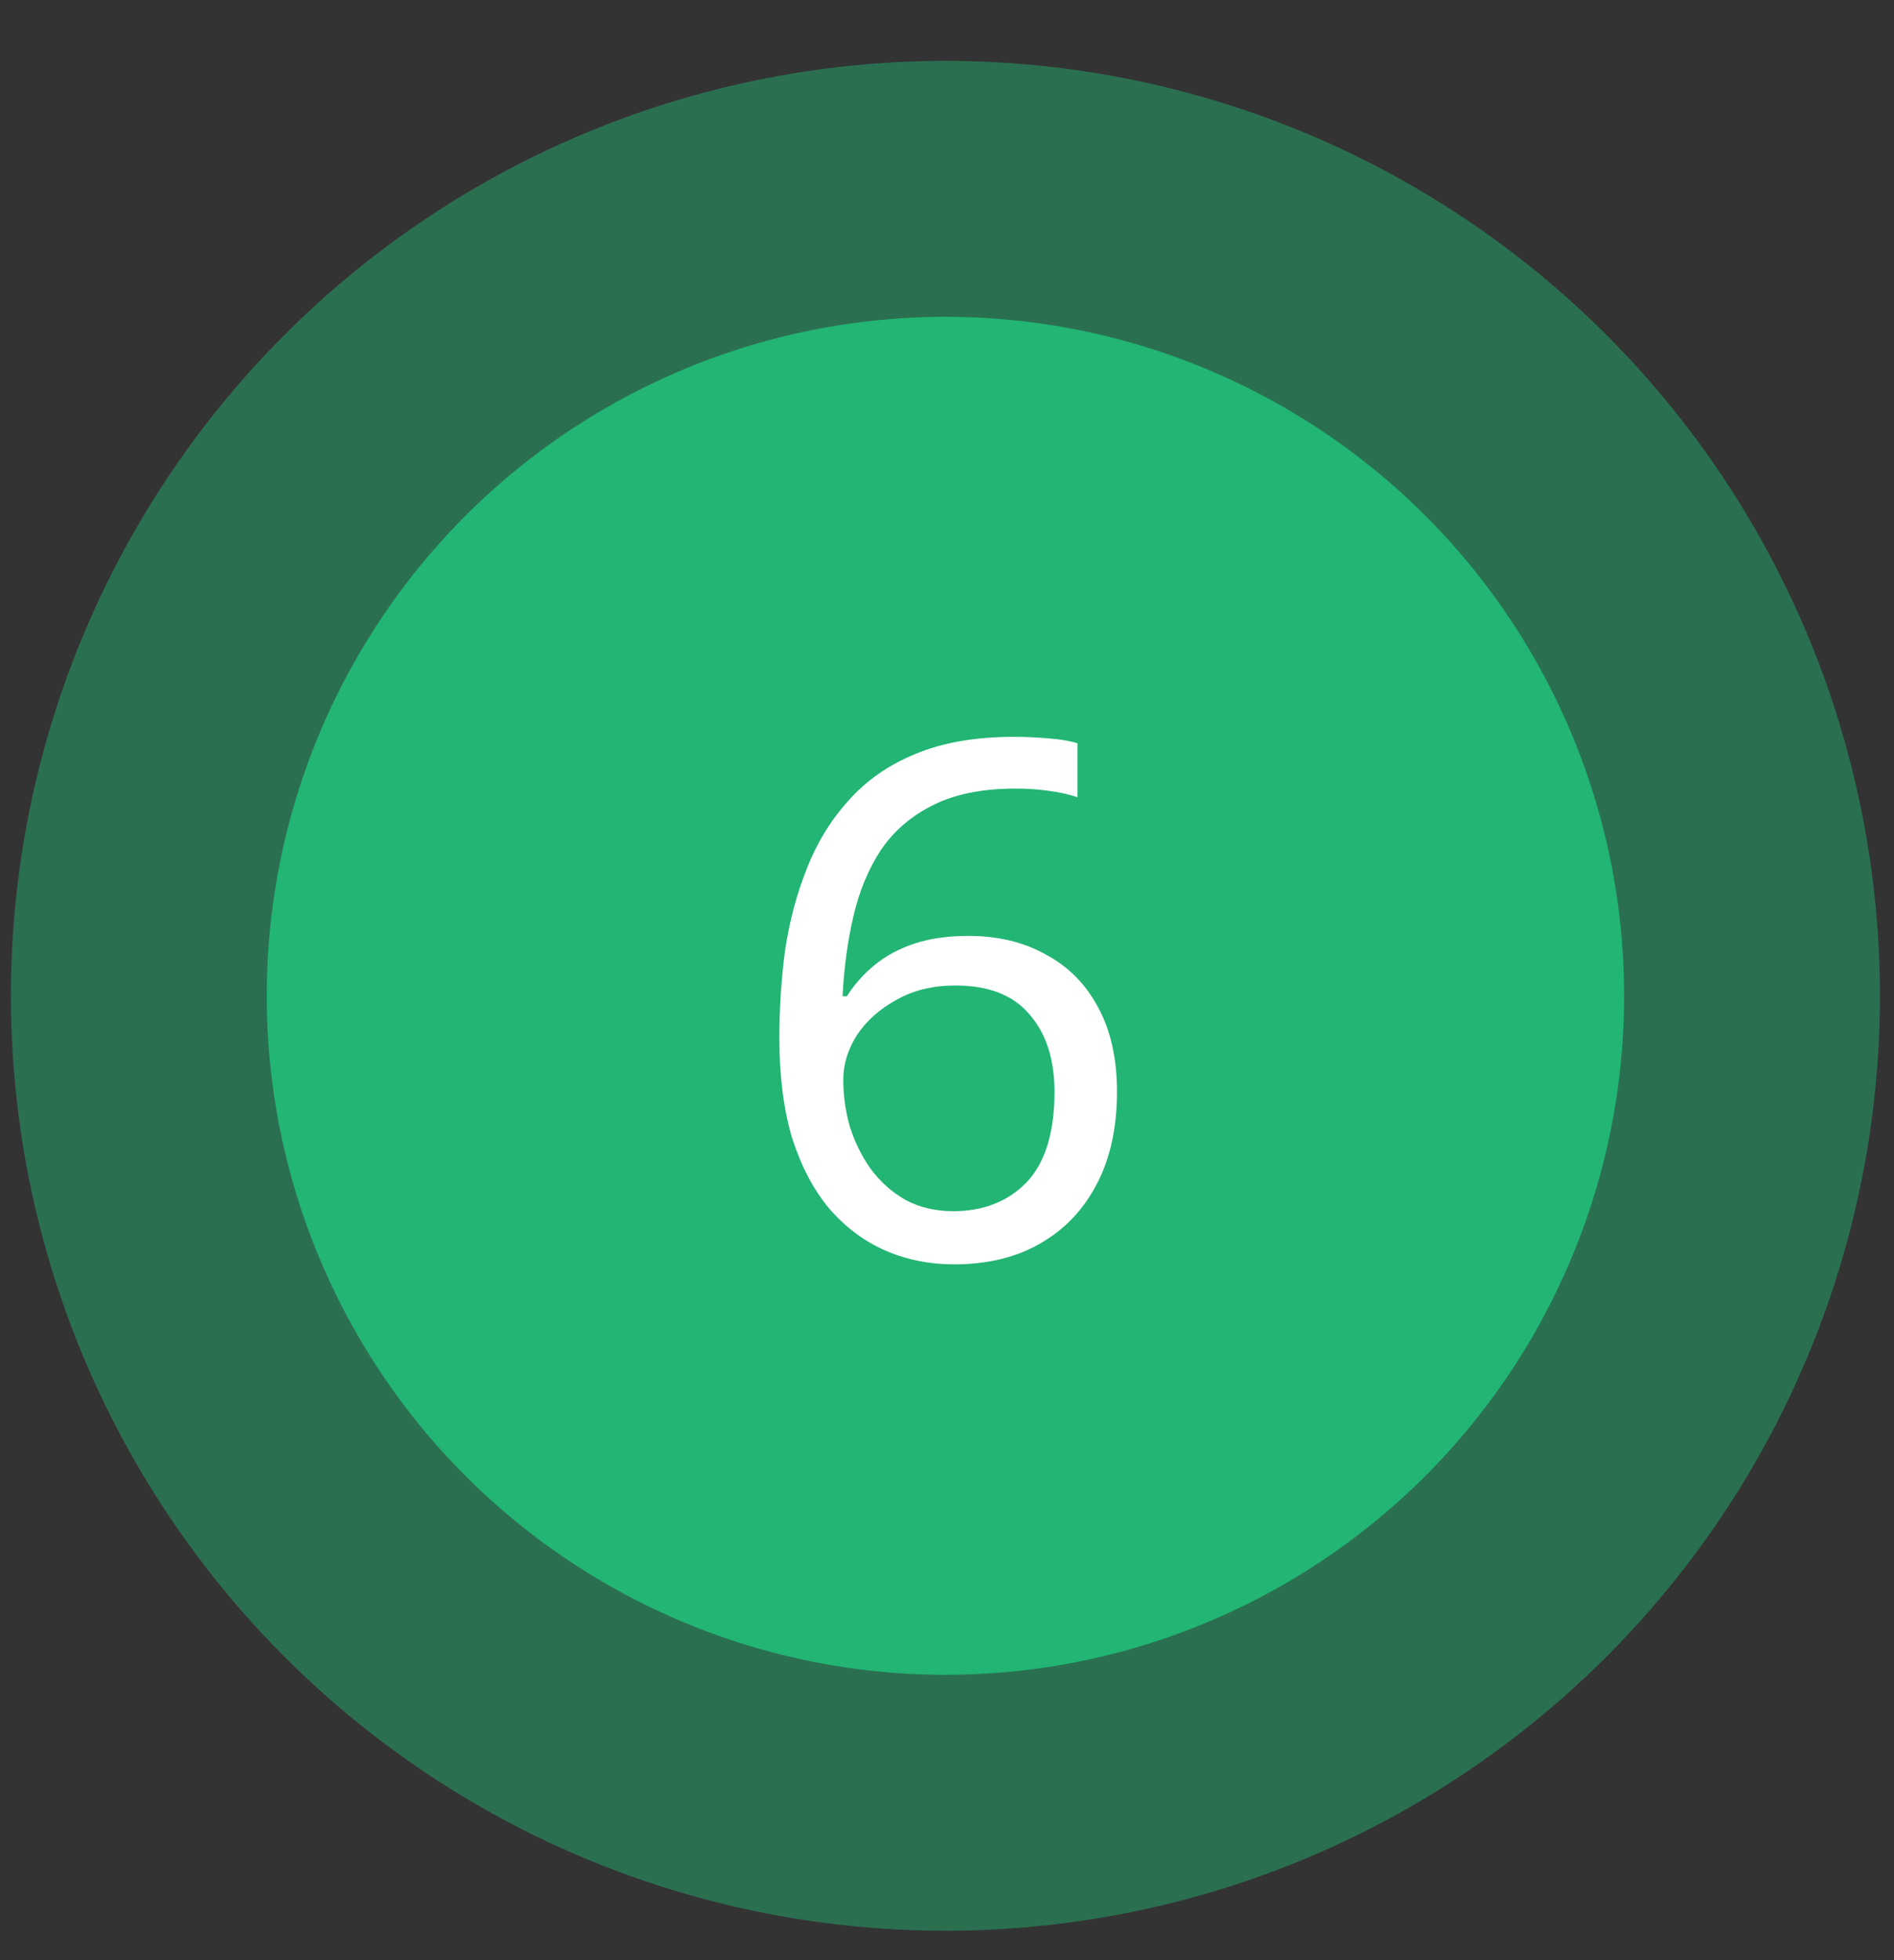
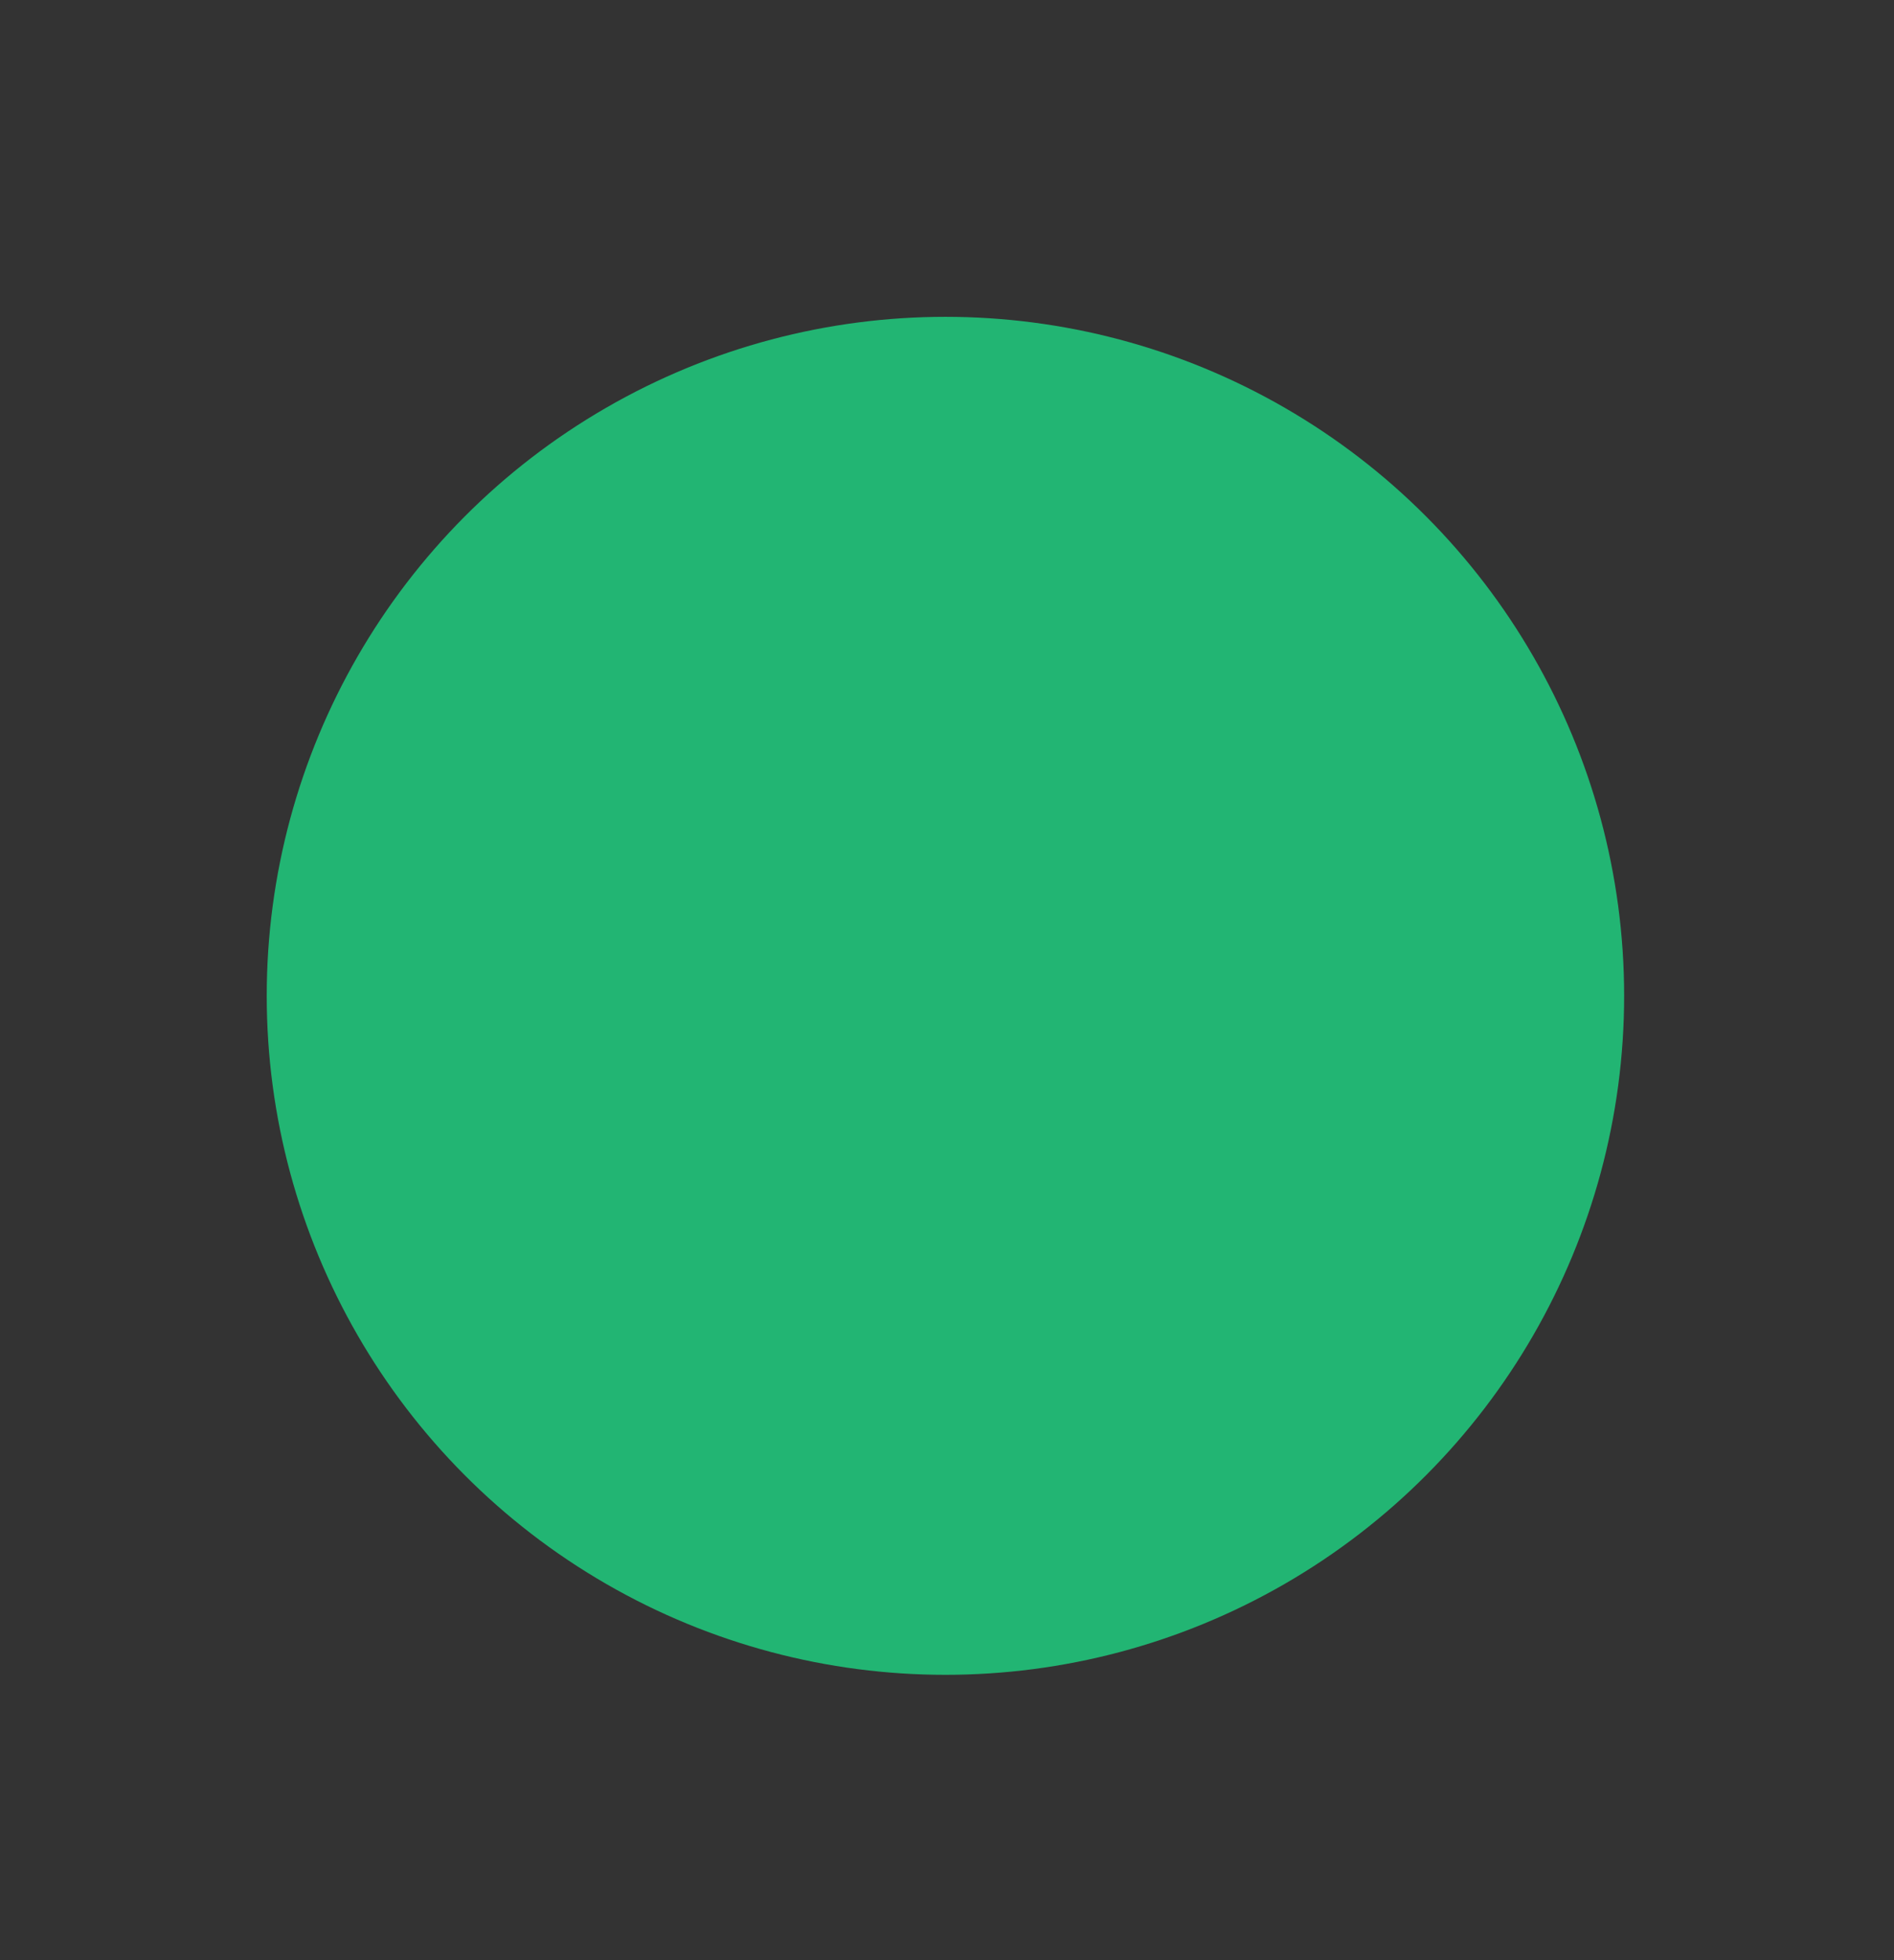
<svg xmlns="http://www.w3.org/2000/svg" width="29" height="30" viewBox="0 0 29 30" fill="none">
  <rect x="0" y="0" width="29" height="30" fill="#333333" stroke="none" />
-   <circle cx="14.476" cy="15.241" r="14.309" fill="#22B573" fill-opacity="0.46" />
  <circle cx="14.476" cy="15.241" r="10.392" fill="#22B573" />
-   <path d="M11.933 15.886C11.933 15.431 11.963 14.984 12.021 14.544C12.087 14.104 12.197 13.689 12.351 13.301C12.505 12.905 12.718 12.556 12.989 12.256C13.261 11.948 13.602 11.709 14.012 11.541C14.43 11.365 14.936 11.277 15.53 11.277C15.684 11.277 15.853 11.284 16.036 11.299C16.227 11.313 16.381 11.339 16.498 11.376V12.201C16.366 12.157 16.216 12.124 16.047 12.102C15.886 12.08 15.721 12.069 15.552 12.069C15.046 12.069 14.625 12.153 14.287 12.322C13.95 12.49 13.682 12.721 13.484 13.015C13.294 13.308 13.154 13.645 13.066 14.027C12.978 14.408 12.923 14.815 12.901 15.248H12.967C13.077 15.072 13.217 14.914 13.385 14.775C13.554 14.635 13.756 14.525 13.99 14.445C14.232 14.364 14.511 14.324 14.826 14.324C15.281 14.324 15.677 14.419 16.014 14.61C16.359 14.793 16.627 15.064 16.817 15.424C17.008 15.776 17.103 16.205 17.103 16.711C17.103 17.253 17.001 17.723 16.795 18.119C16.59 18.515 16.3 18.819 15.926 19.032C15.56 19.244 15.12 19.351 14.606 19.351C14.232 19.351 13.884 19.281 13.561 19.142C13.239 19.002 12.953 18.79 12.703 18.504C12.461 18.218 12.271 17.858 12.131 17.426C11.999 16.986 11.933 16.472 11.933 15.886ZM14.595 18.537C15.057 18.537 15.431 18.39 15.717 18.097C16.003 17.796 16.146 17.334 16.146 16.711C16.146 16.212 16.018 15.816 15.761 15.523C15.512 15.229 15.134 15.083 14.628 15.083C14.284 15.083 13.983 15.156 13.726 15.303C13.47 15.442 13.268 15.622 13.121 15.842C12.982 16.062 12.912 16.289 12.912 16.524C12.912 16.766 12.945 17.004 13.011 17.239C13.085 17.473 13.191 17.69 13.33 17.888C13.477 18.086 13.653 18.243 13.858 18.361C14.071 18.478 14.317 18.537 14.595 18.537Z" fill="white" />
</svg>